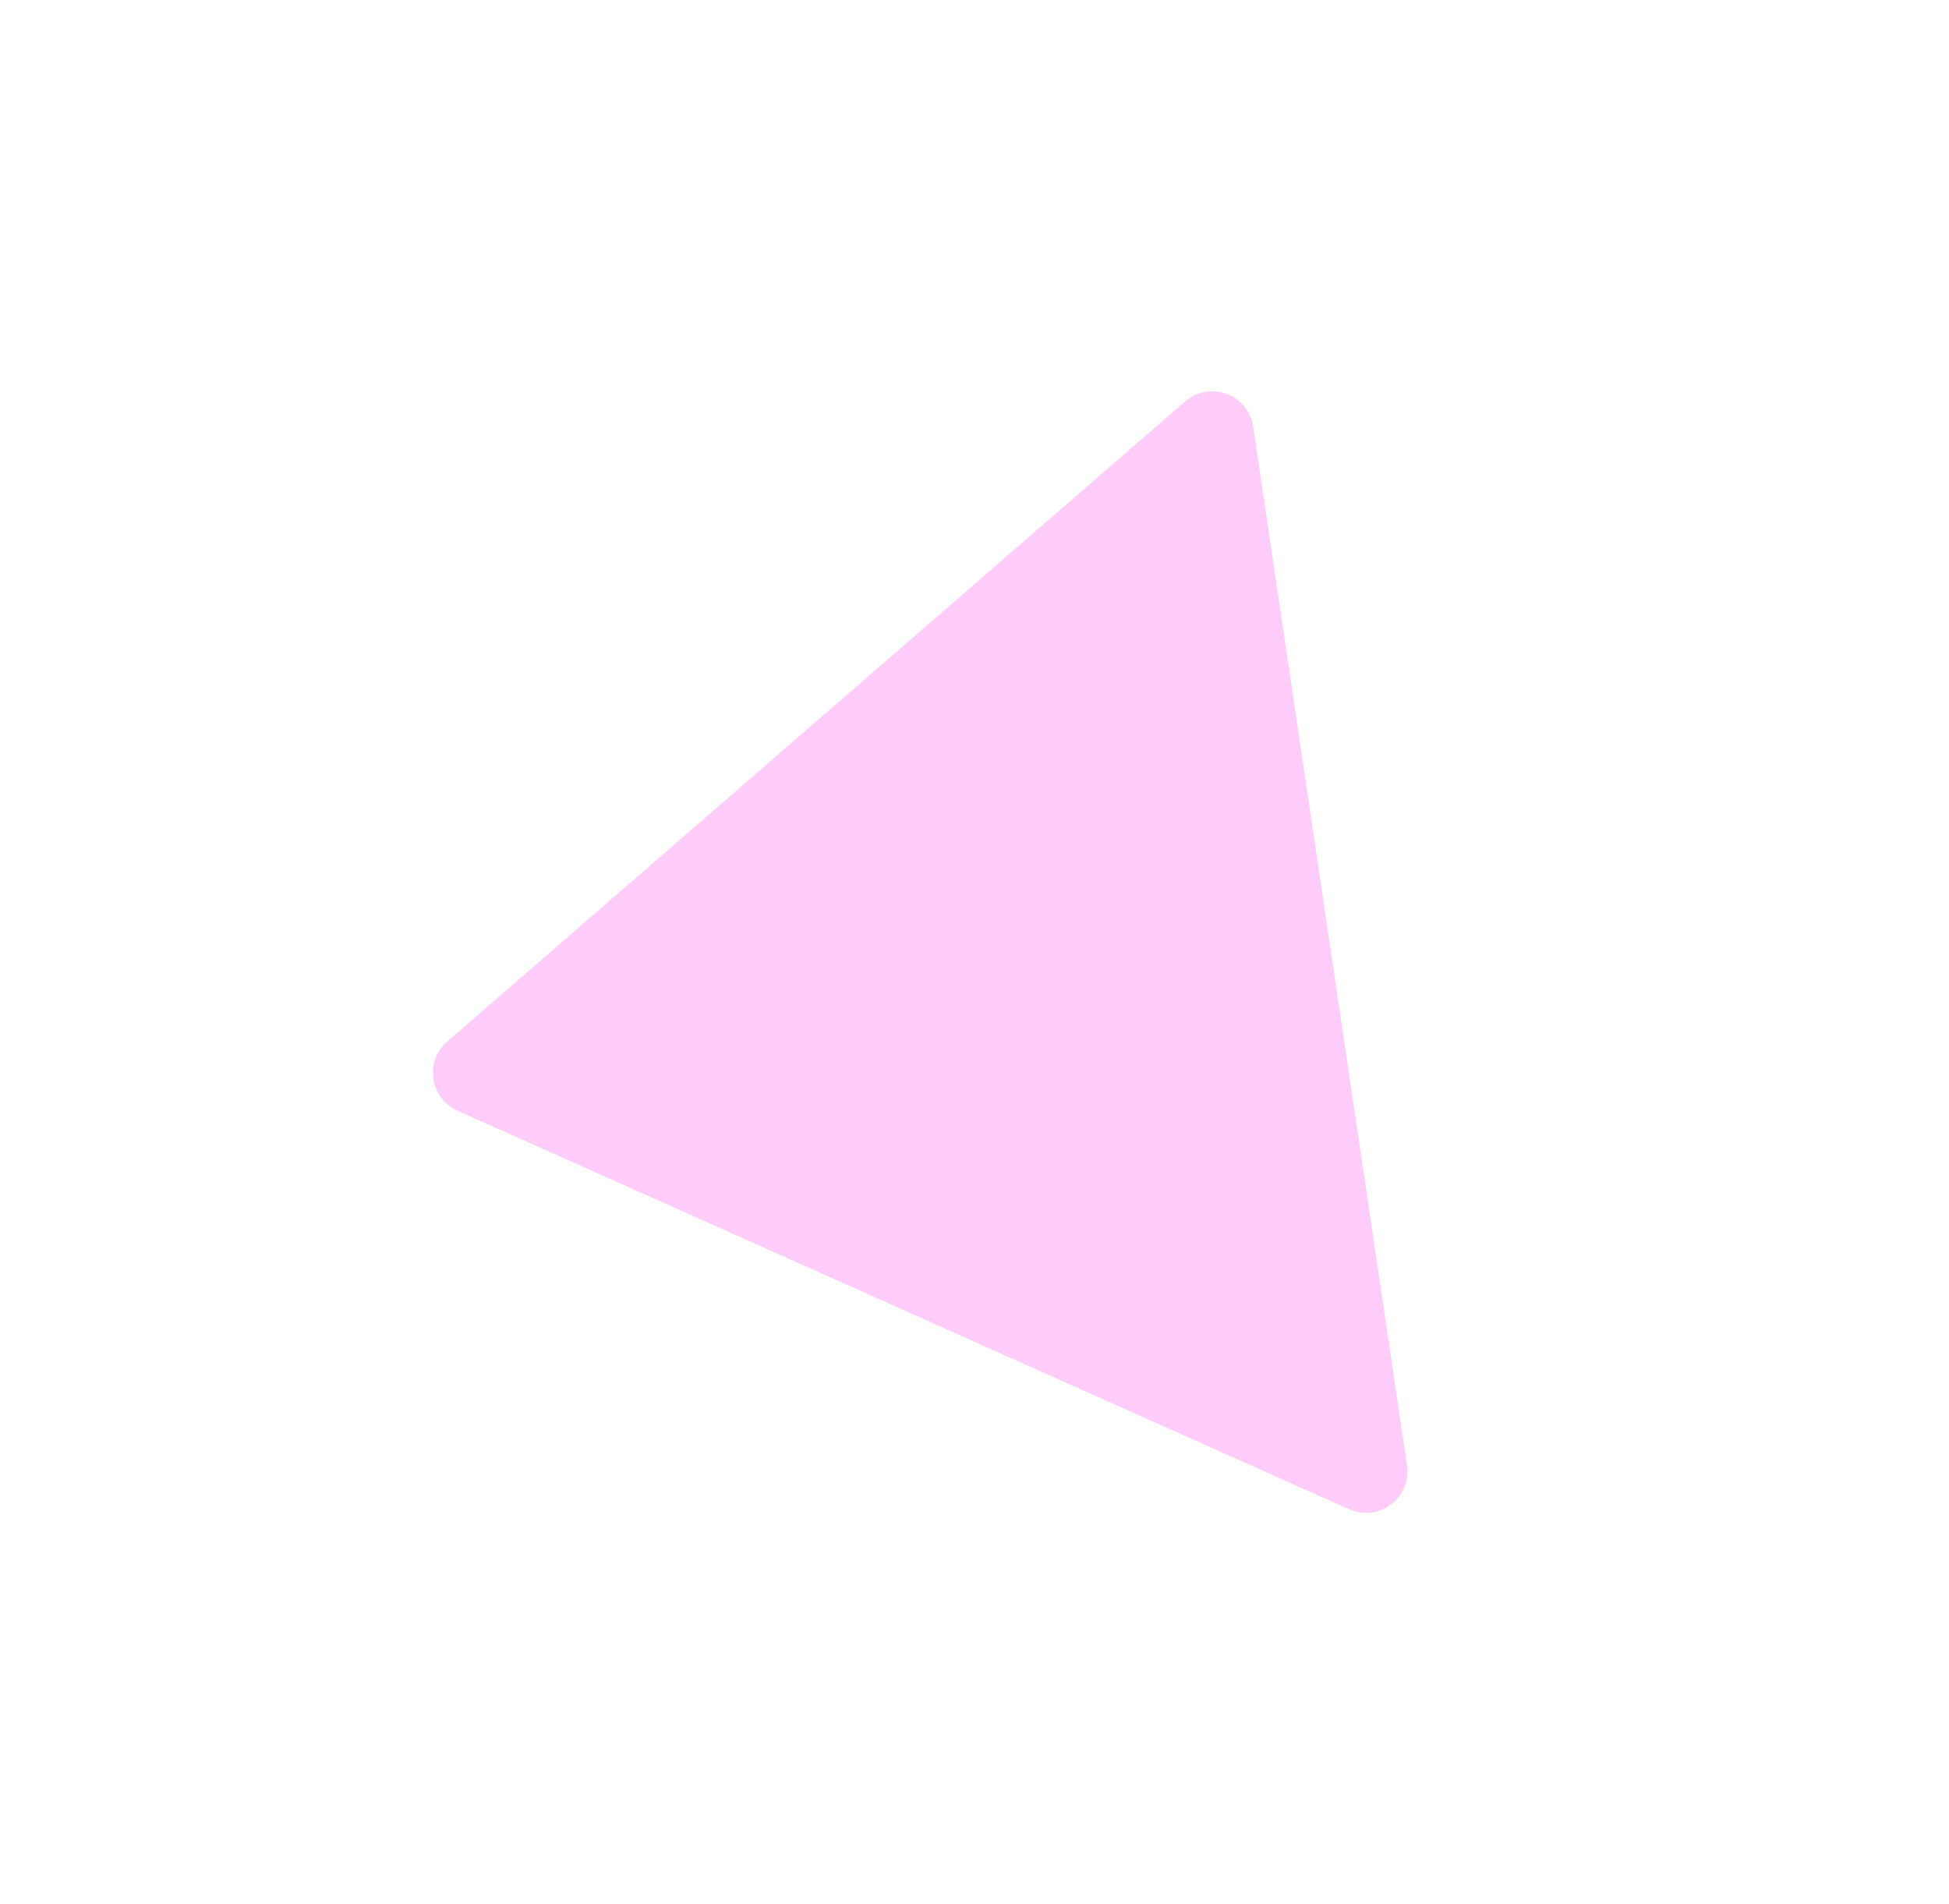
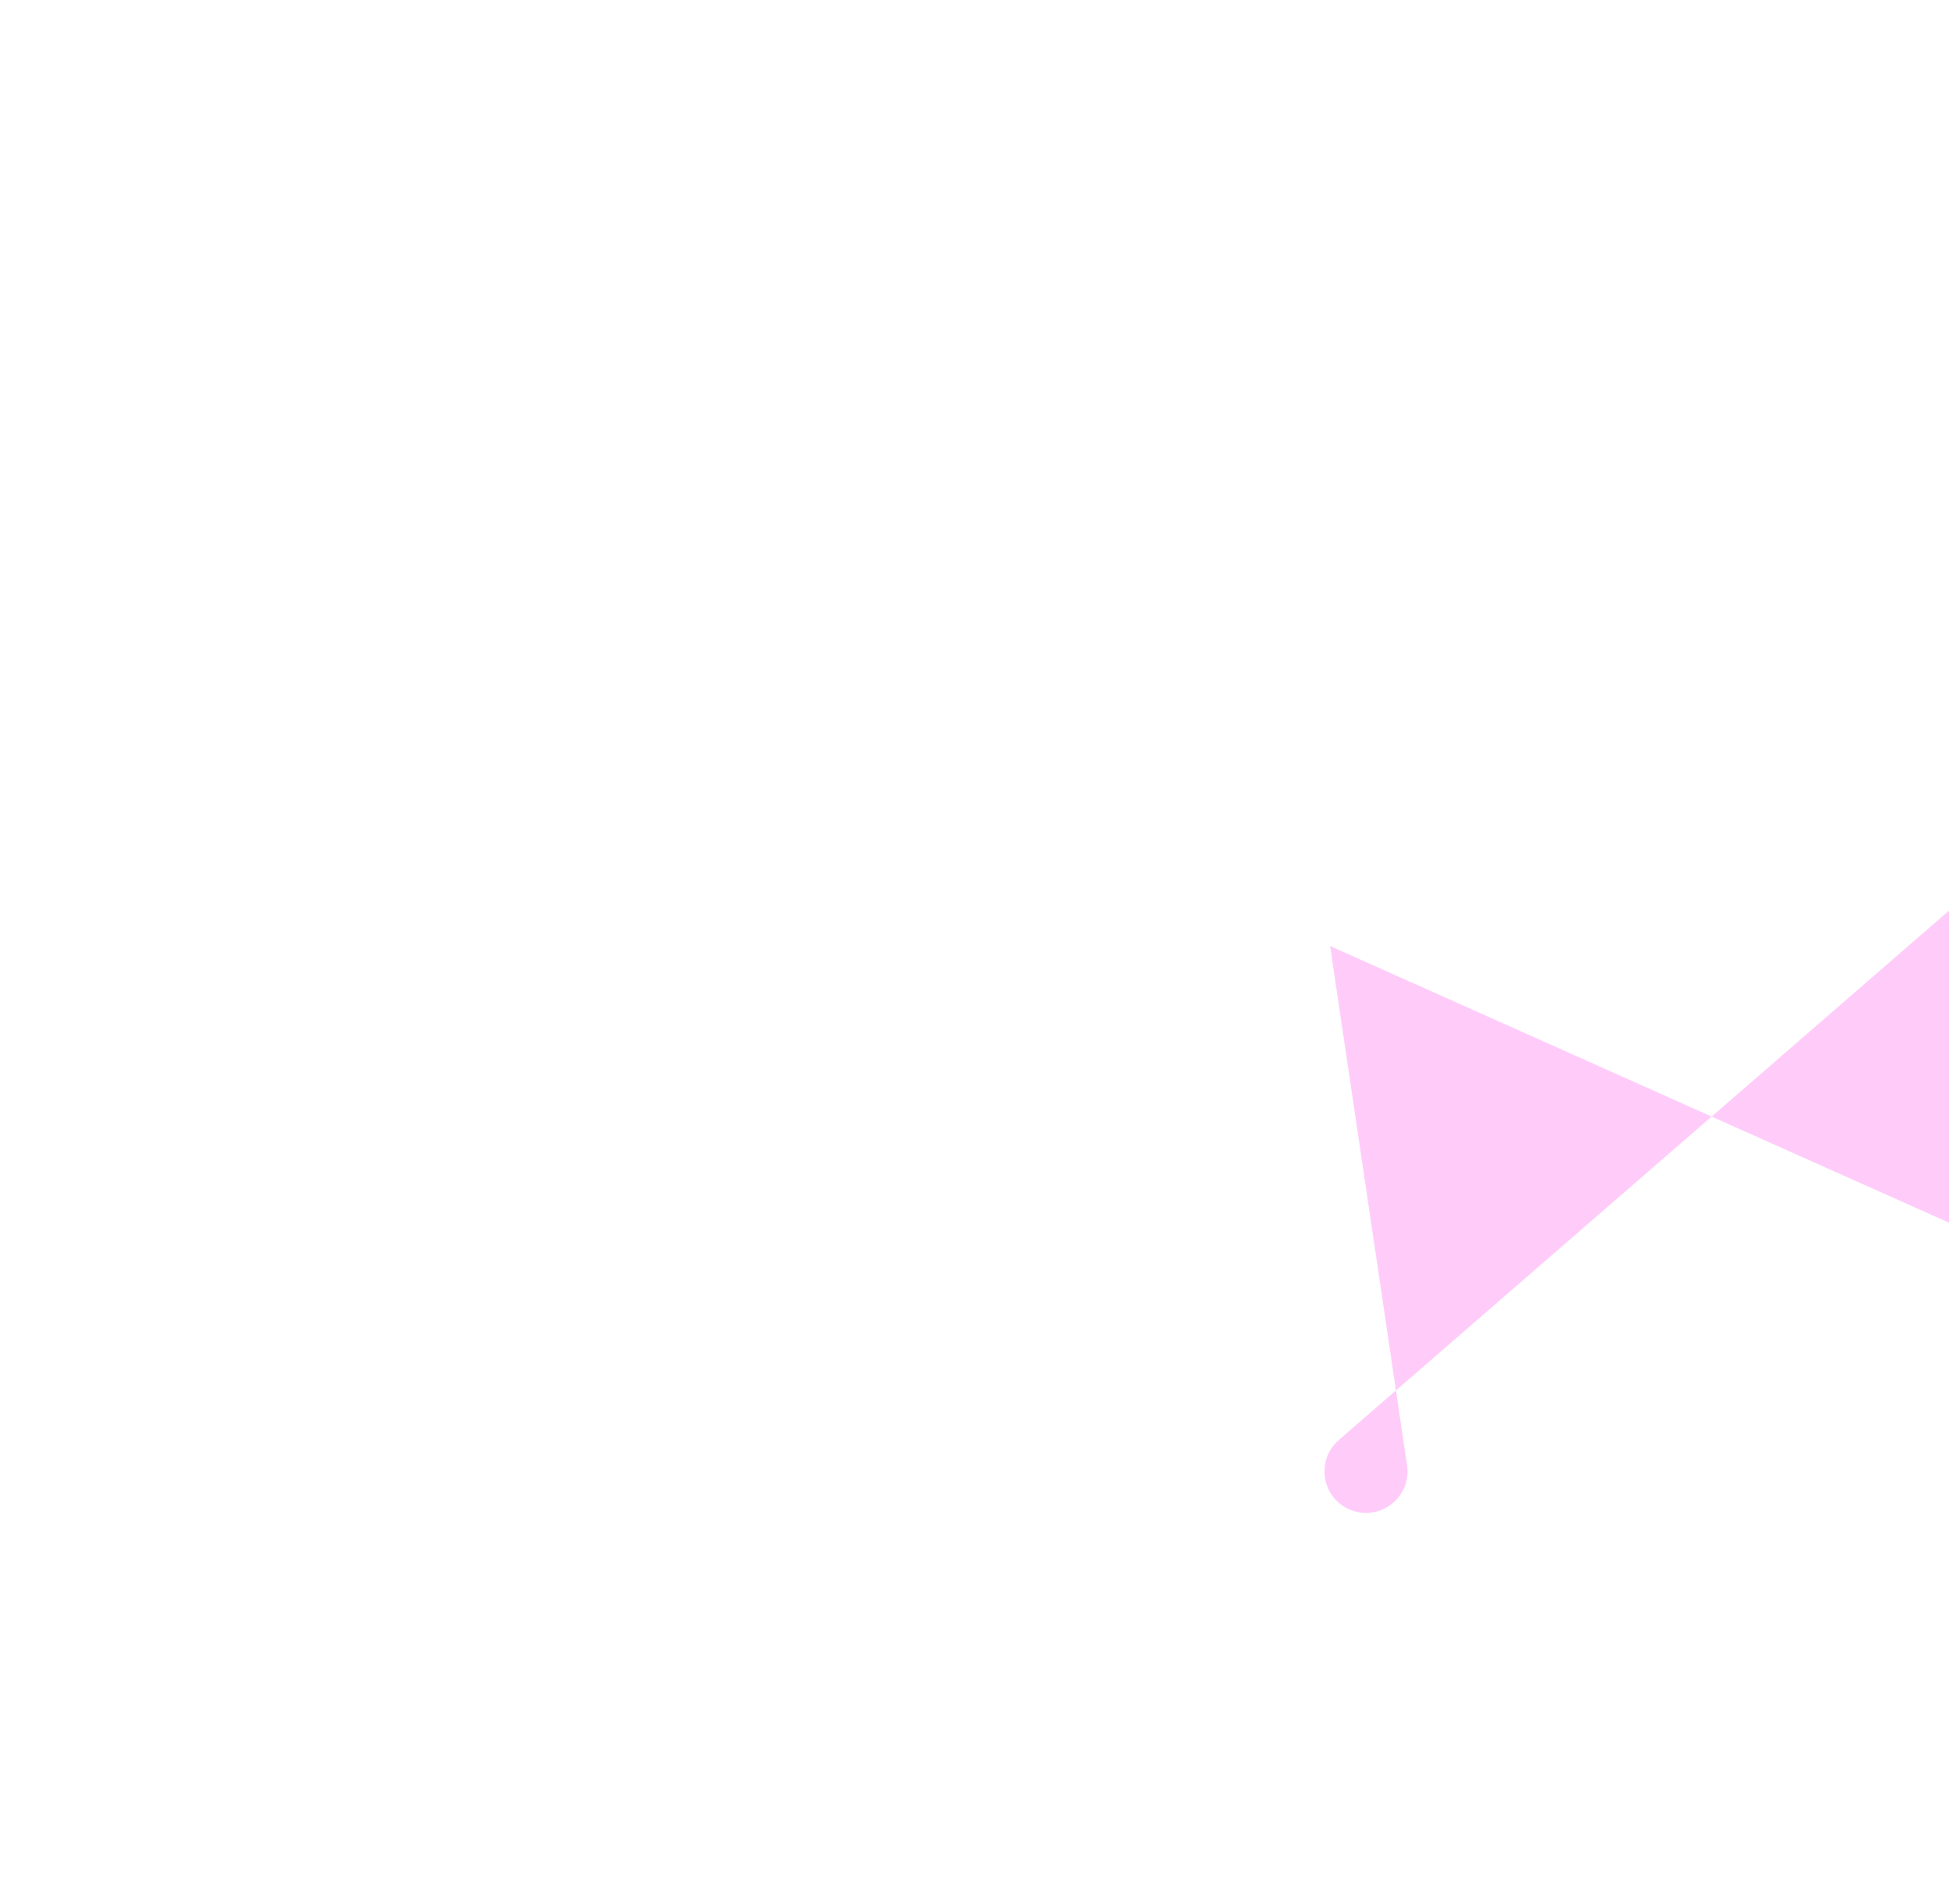
<svg xmlns="http://www.w3.org/2000/svg" id="Art" viewBox="0 0 302.41 295.43">
  <defs>
    <style>.cls-1{fill:#ffccfa;}</style>
  </defs>
-   <path class="cls-1" d="m206.38,146.77l11.94,80.56c.74,5.03-4.36,8.9-9,6.82l-68.42-30.58-69.91-31.25c-4.3-1.92-5.15-7.66-1.59-10.74l57.85-50.18,56.61-49.11c3.84-3.33,9.85-1.11,10.59,3.92l11.93,80.56Z" />
+   <path class="cls-1" d="m206.38,146.77l11.94,80.56c.74,5.03-4.36,8.9-9,6.82c-4.3-1.92-5.15-7.66-1.59-10.74l57.85-50.18,56.61-49.11c3.84-3.33,9.85-1.11,10.59,3.92l11.93,80.56Z" />
</svg>